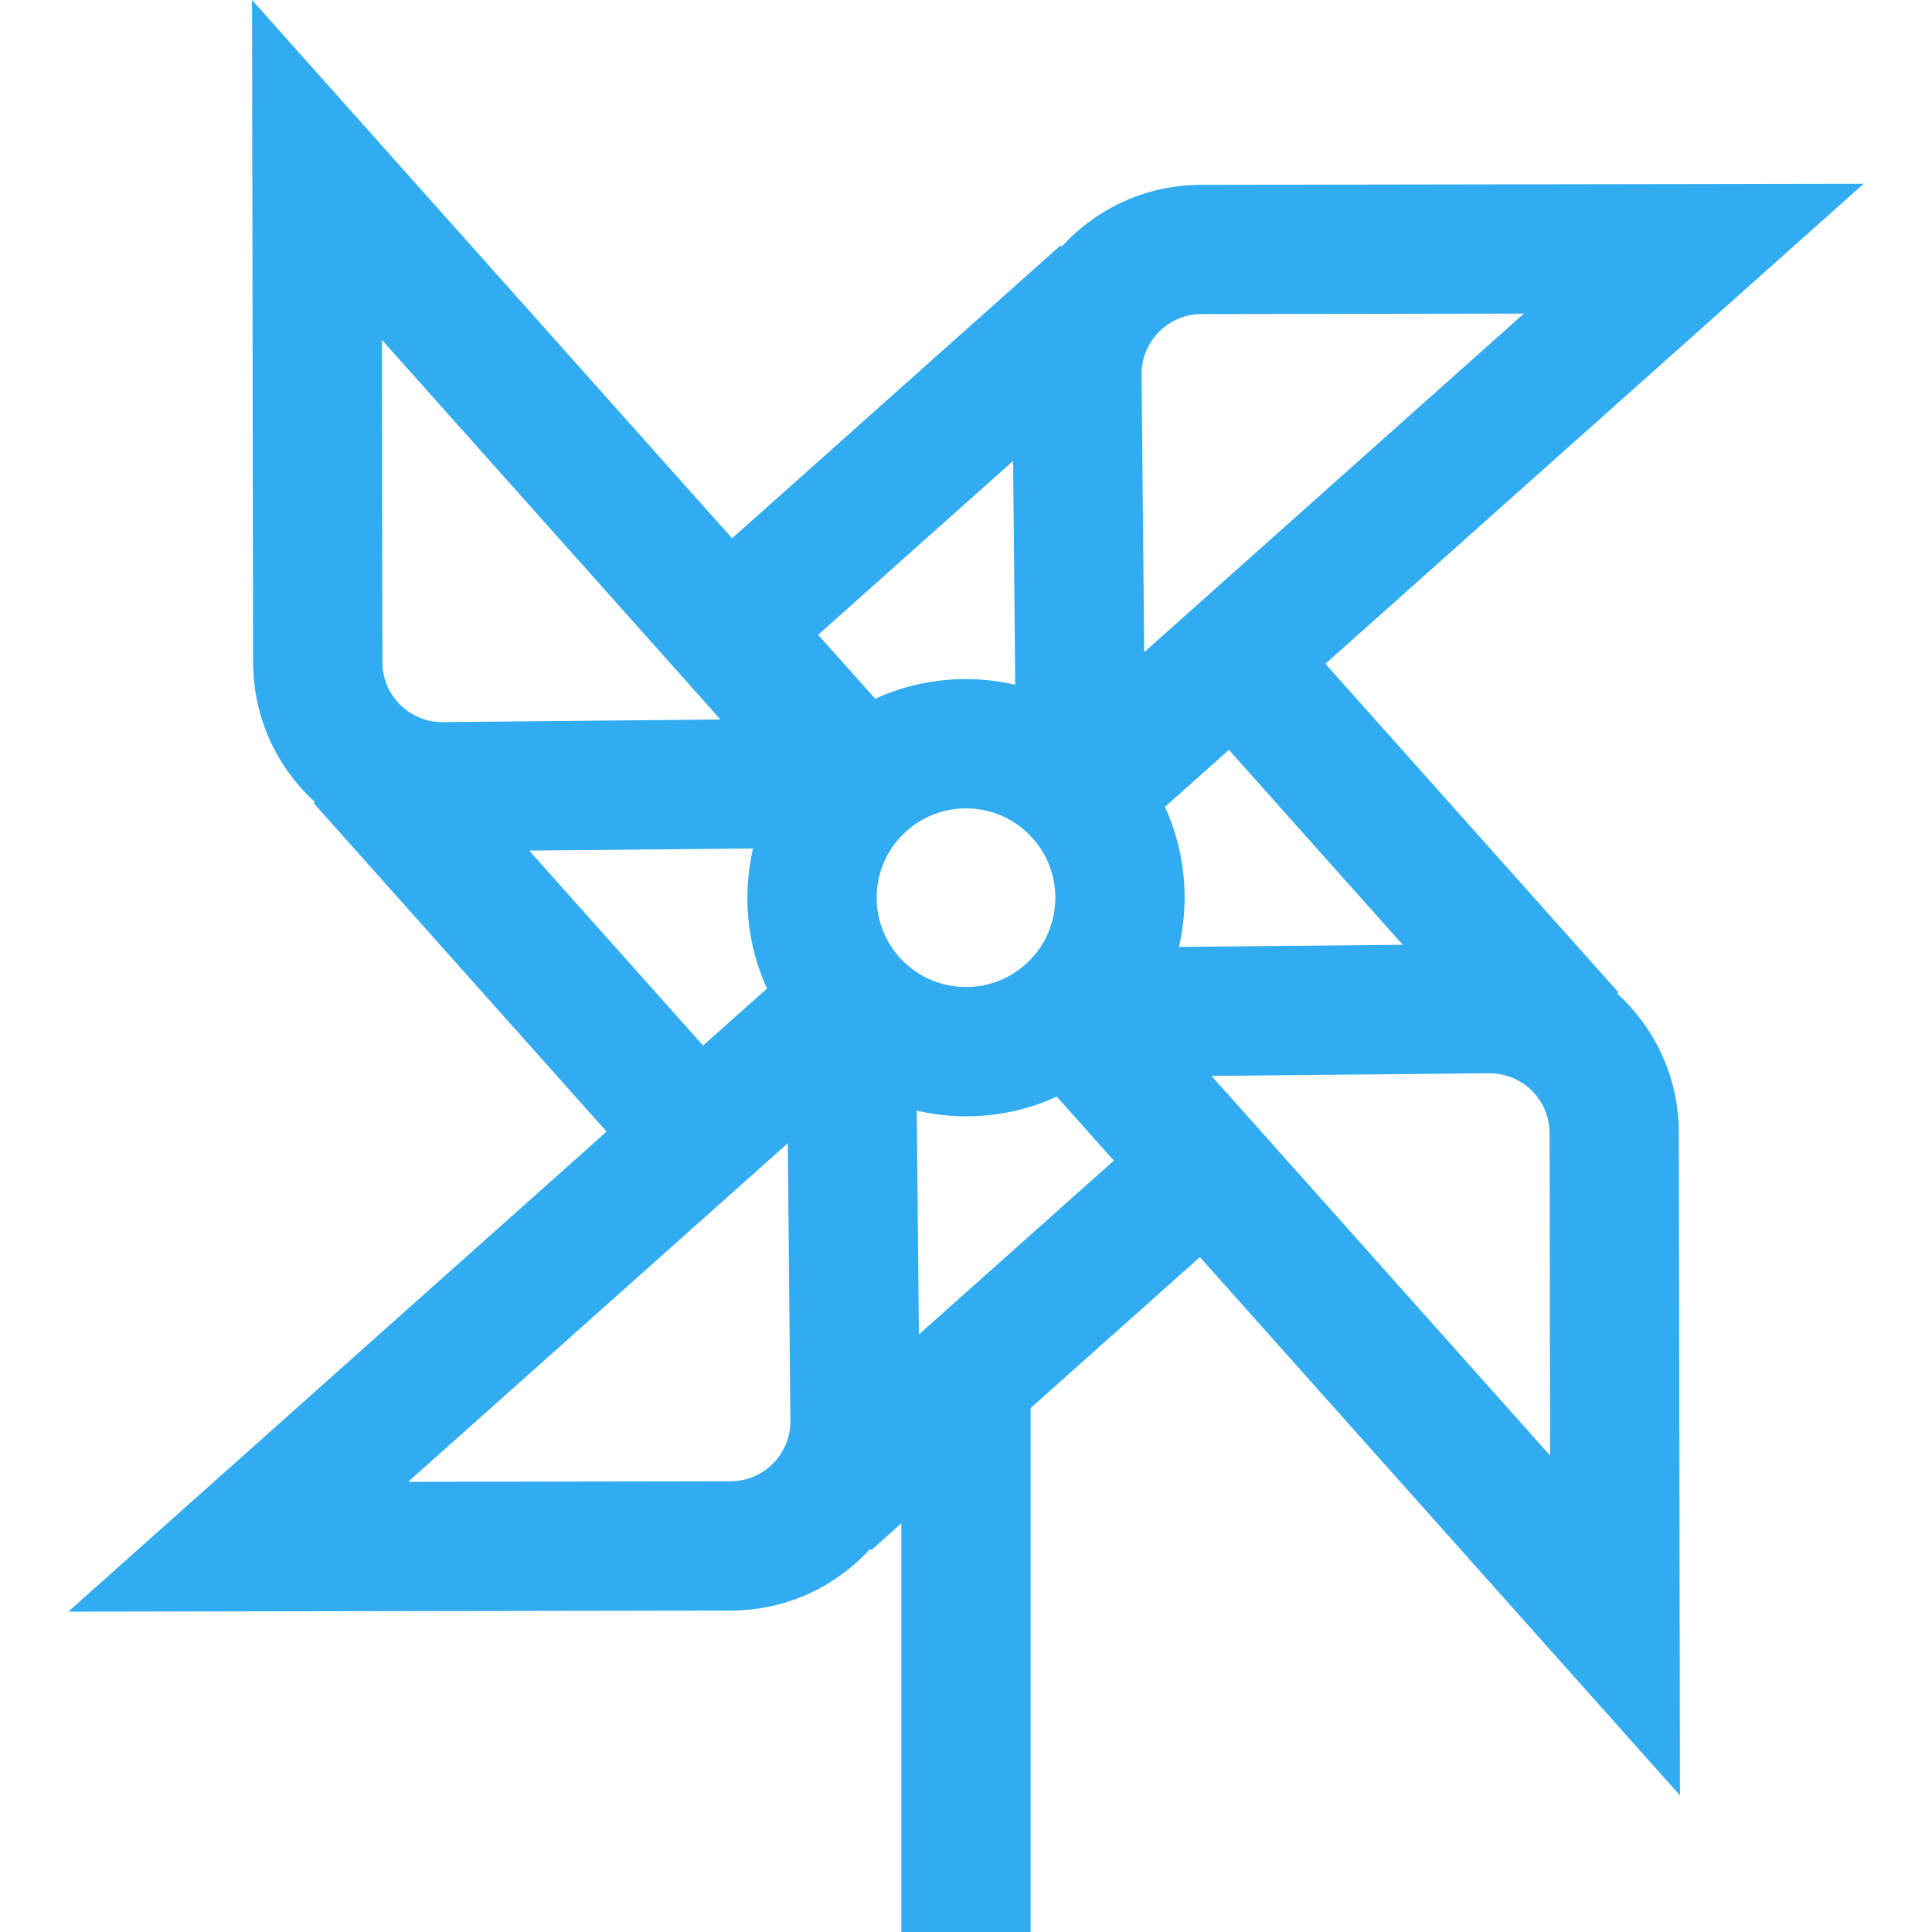
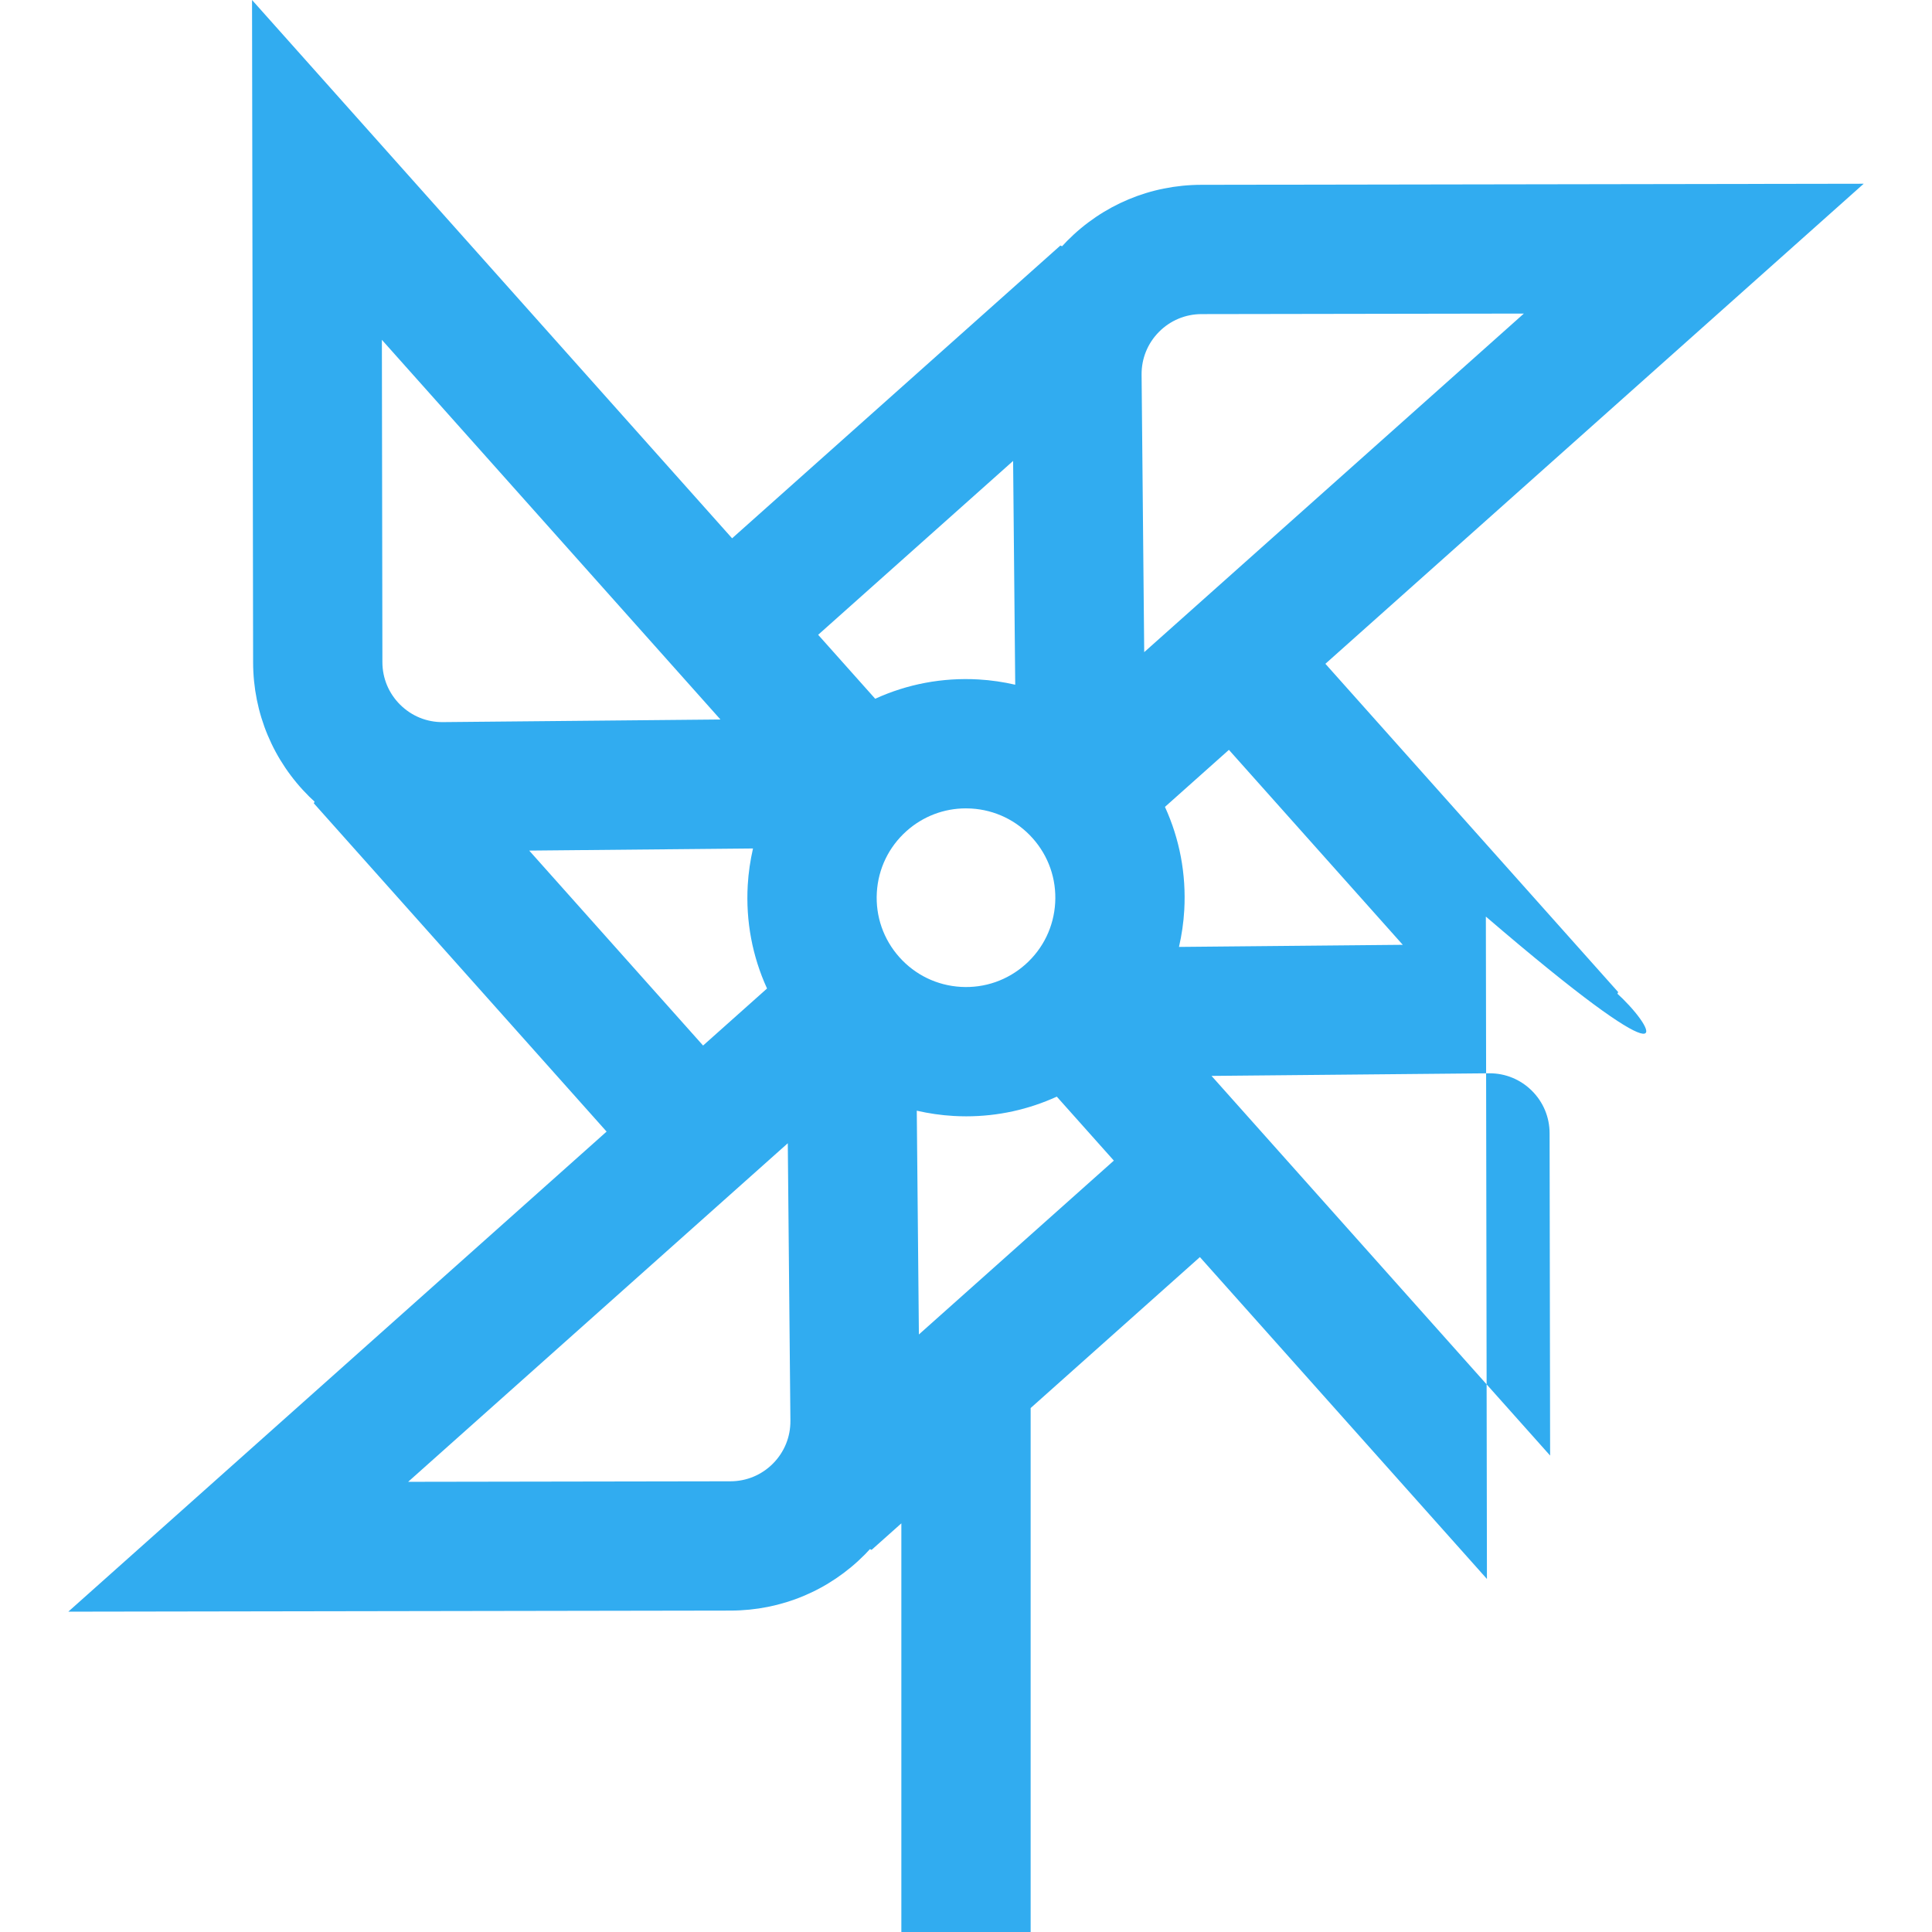
<svg xmlns="http://www.w3.org/2000/svg" fill="#31ACF0" height="800px" width="800px" version="1.1" id="Layer_1" viewBox="0 0 512 512" xml:space="preserve">
  <g>
    <g>
-       <path d="M430.028,264.668c-0.456-0.451-0.927-0.883-1.397-1.315l0.204-0.436l-77.592-87.004l142.656-127.22l-175.536,0.285    C304.888,49,292.247,54.289,282.77,63.871c-0.452,0.456-0.883,0.926-1.315,1.397l-0.436-0.204l-87.005,77.591l-51.153-57.359    L66.793,0l0.286,175.536c0.023,13.477,5.311,26.117,14.893,35.594c0.456,0.451,0.926,0.884,1.396,1.316l-0.203,0.435    l77.591,87.004L18.101,427.107l175.536-0.286c13.475-0.022,26.116-5.311,35.593-14.893c0.452-0.456,0.883-0.926,1.315-1.397    l0.436,0.203l7.887-7.034V512h34.263V373.145l44.854-40.002l51.153,57.359l76.067,85.297l-0.284-175.537    C444.898,286.785,439.61,274.145,430.028,264.668z M106.063,186.769c-3.039-3.006-4.717-7.015-4.724-11.288l-0.137-85.42    l67.24,75.398l22.485,25.214l-73.525,0.693C113.103,191.416,109.102,189.772,106.063,186.769z M140.248,225.414l59.307-0.56    c-0.727,3.172-1.207,6.422-1.397,9.736c-0.547,9.565,1.237,18.905,5.115,27.373l-16.95,15.115L140.248,225.414z M204.869,387.835    c-3.005,3.038-7.015,4.716-11.288,4.723l-85.419,0.139l100.611-89.726l0.694,73.524    C209.507,380.769,207.874,384.797,204.869,387.835z M216.819,168.227l51.666-46.076l0.56,59.305    c-3.172-0.726-6.422-1.206-9.736-1.396c-9.558-0.547-18.9,1.238-27.372,5.118L216.819,168.227z M238.334,253.656h-0.001    c-4.209-4.719-6.327-10.795-5.966-17.107c0.36-6.312,3.159-12.107,7.877-16.316c4.374-3.9,9.912-6.006,15.725-6.006    c0.459,0,0.922,0.014,1.383,0.04c6.312,0.361,12.107,3.159,16.316,7.878c4.209,4.719,6.327,10.795,5.966,17.107    c-0.36,6.312-3.159,12.107-7.877,16.316c-4.721,4.209-10.814,6.326-17.108,5.966C248.336,261.173,242.541,258.375,238.334,253.656    z M243.515,353.649l-0.56-59.305c3.172,0.726,6.422,1.206,9.736,1.396c1.131,0.065,2.259,0.097,3.383,0.097    c8.377,0,16.517-1.801,23.985-5.219l15.121,16.955L243.515,353.649z M302.533,99.303c-0.04-4.274,1.593-8.302,4.598-11.34    s7.015-4.716,11.288-4.723l85.419-0.139l-100.611,89.726L302.533,99.303z M312.444,250.943c0.726-3.172,1.207-6.422,1.397-9.736    c0.547-9.564-1.238-18.905-5.117-27.373l16.95-15.115l46.076,51.666L312.444,250.943z M321.071,285.126l73.525-0.693    c0.052,0,0.104-0.001,0.155-0.001c4.215,0,8.182,1.63,11.184,4.598c3.039,3.006,4.717,7.015,4.724,11.288l0.138,85.42    L321.071,285.126z" />
+       <path d="M430.028,264.668c-0.456-0.451-0.927-0.883-1.397-1.315l0.204-0.436l-77.592-87.004l142.656-127.22l-175.536,0.285    C304.888,49,292.247,54.289,282.77,63.871c-0.452,0.456-0.883,0.926-1.315,1.397l-0.436-0.204l-87.005,77.591l-51.153-57.359    L66.793,0l0.286,175.536c0.023,13.477,5.311,26.117,14.893,35.594c0.456,0.451,0.926,0.884,1.396,1.316l-0.203,0.435    l77.591,87.004L18.101,427.107l175.536-0.286c13.475-0.022,26.116-5.311,35.593-14.893c0.452-0.456,0.883-0.926,1.315-1.397    l0.436,0.203l7.887-7.034V512h34.263V373.145l44.854-40.002l76.067,85.297l-0.284-175.537    C444.898,286.785,439.61,274.145,430.028,264.668z M106.063,186.769c-3.039-3.006-4.717-7.015-4.724-11.288l-0.137-85.42    l67.24,75.398l22.485,25.214l-73.525,0.693C113.103,191.416,109.102,189.772,106.063,186.769z M140.248,225.414l59.307-0.56    c-0.727,3.172-1.207,6.422-1.397,9.736c-0.547,9.565,1.237,18.905,5.115,27.373l-16.95,15.115L140.248,225.414z M204.869,387.835    c-3.005,3.038-7.015,4.716-11.288,4.723l-85.419,0.139l100.611-89.726l0.694,73.524    C209.507,380.769,207.874,384.797,204.869,387.835z M216.819,168.227l51.666-46.076l0.56,59.305    c-3.172-0.726-6.422-1.206-9.736-1.396c-9.558-0.547-18.9,1.238-27.372,5.118L216.819,168.227z M238.334,253.656h-0.001    c-4.209-4.719-6.327-10.795-5.966-17.107c0.36-6.312,3.159-12.107,7.877-16.316c4.374-3.9,9.912-6.006,15.725-6.006    c0.459,0,0.922,0.014,1.383,0.04c6.312,0.361,12.107,3.159,16.316,7.878c4.209,4.719,6.327,10.795,5.966,17.107    c-0.36,6.312-3.159,12.107-7.877,16.316c-4.721,4.209-10.814,6.326-17.108,5.966C248.336,261.173,242.541,258.375,238.334,253.656    z M243.515,353.649l-0.56-59.305c3.172,0.726,6.422,1.206,9.736,1.396c1.131,0.065,2.259,0.097,3.383,0.097    c8.377,0,16.517-1.801,23.985-5.219l15.121,16.955L243.515,353.649z M302.533,99.303c-0.04-4.274,1.593-8.302,4.598-11.34    s7.015-4.716,11.288-4.723l85.419-0.139l-100.611,89.726L302.533,99.303z M312.444,250.943c0.726-3.172,1.207-6.422,1.397-9.736    c0.547-9.564-1.238-18.905-5.117-27.373l16.95-15.115l46.076,51.666L312.444,250.943z M321.071,285.126l73.525-0.693    c0.052,0,0.104-0.001,0.155-0.001c4.215,0,8.182,1.63,11.184,4.598c3.039,3.006,4.717,7.015,4.724,11.288l0.138,85.42    L321.071,285.126z" />
    </g>
  </g>
</svg>